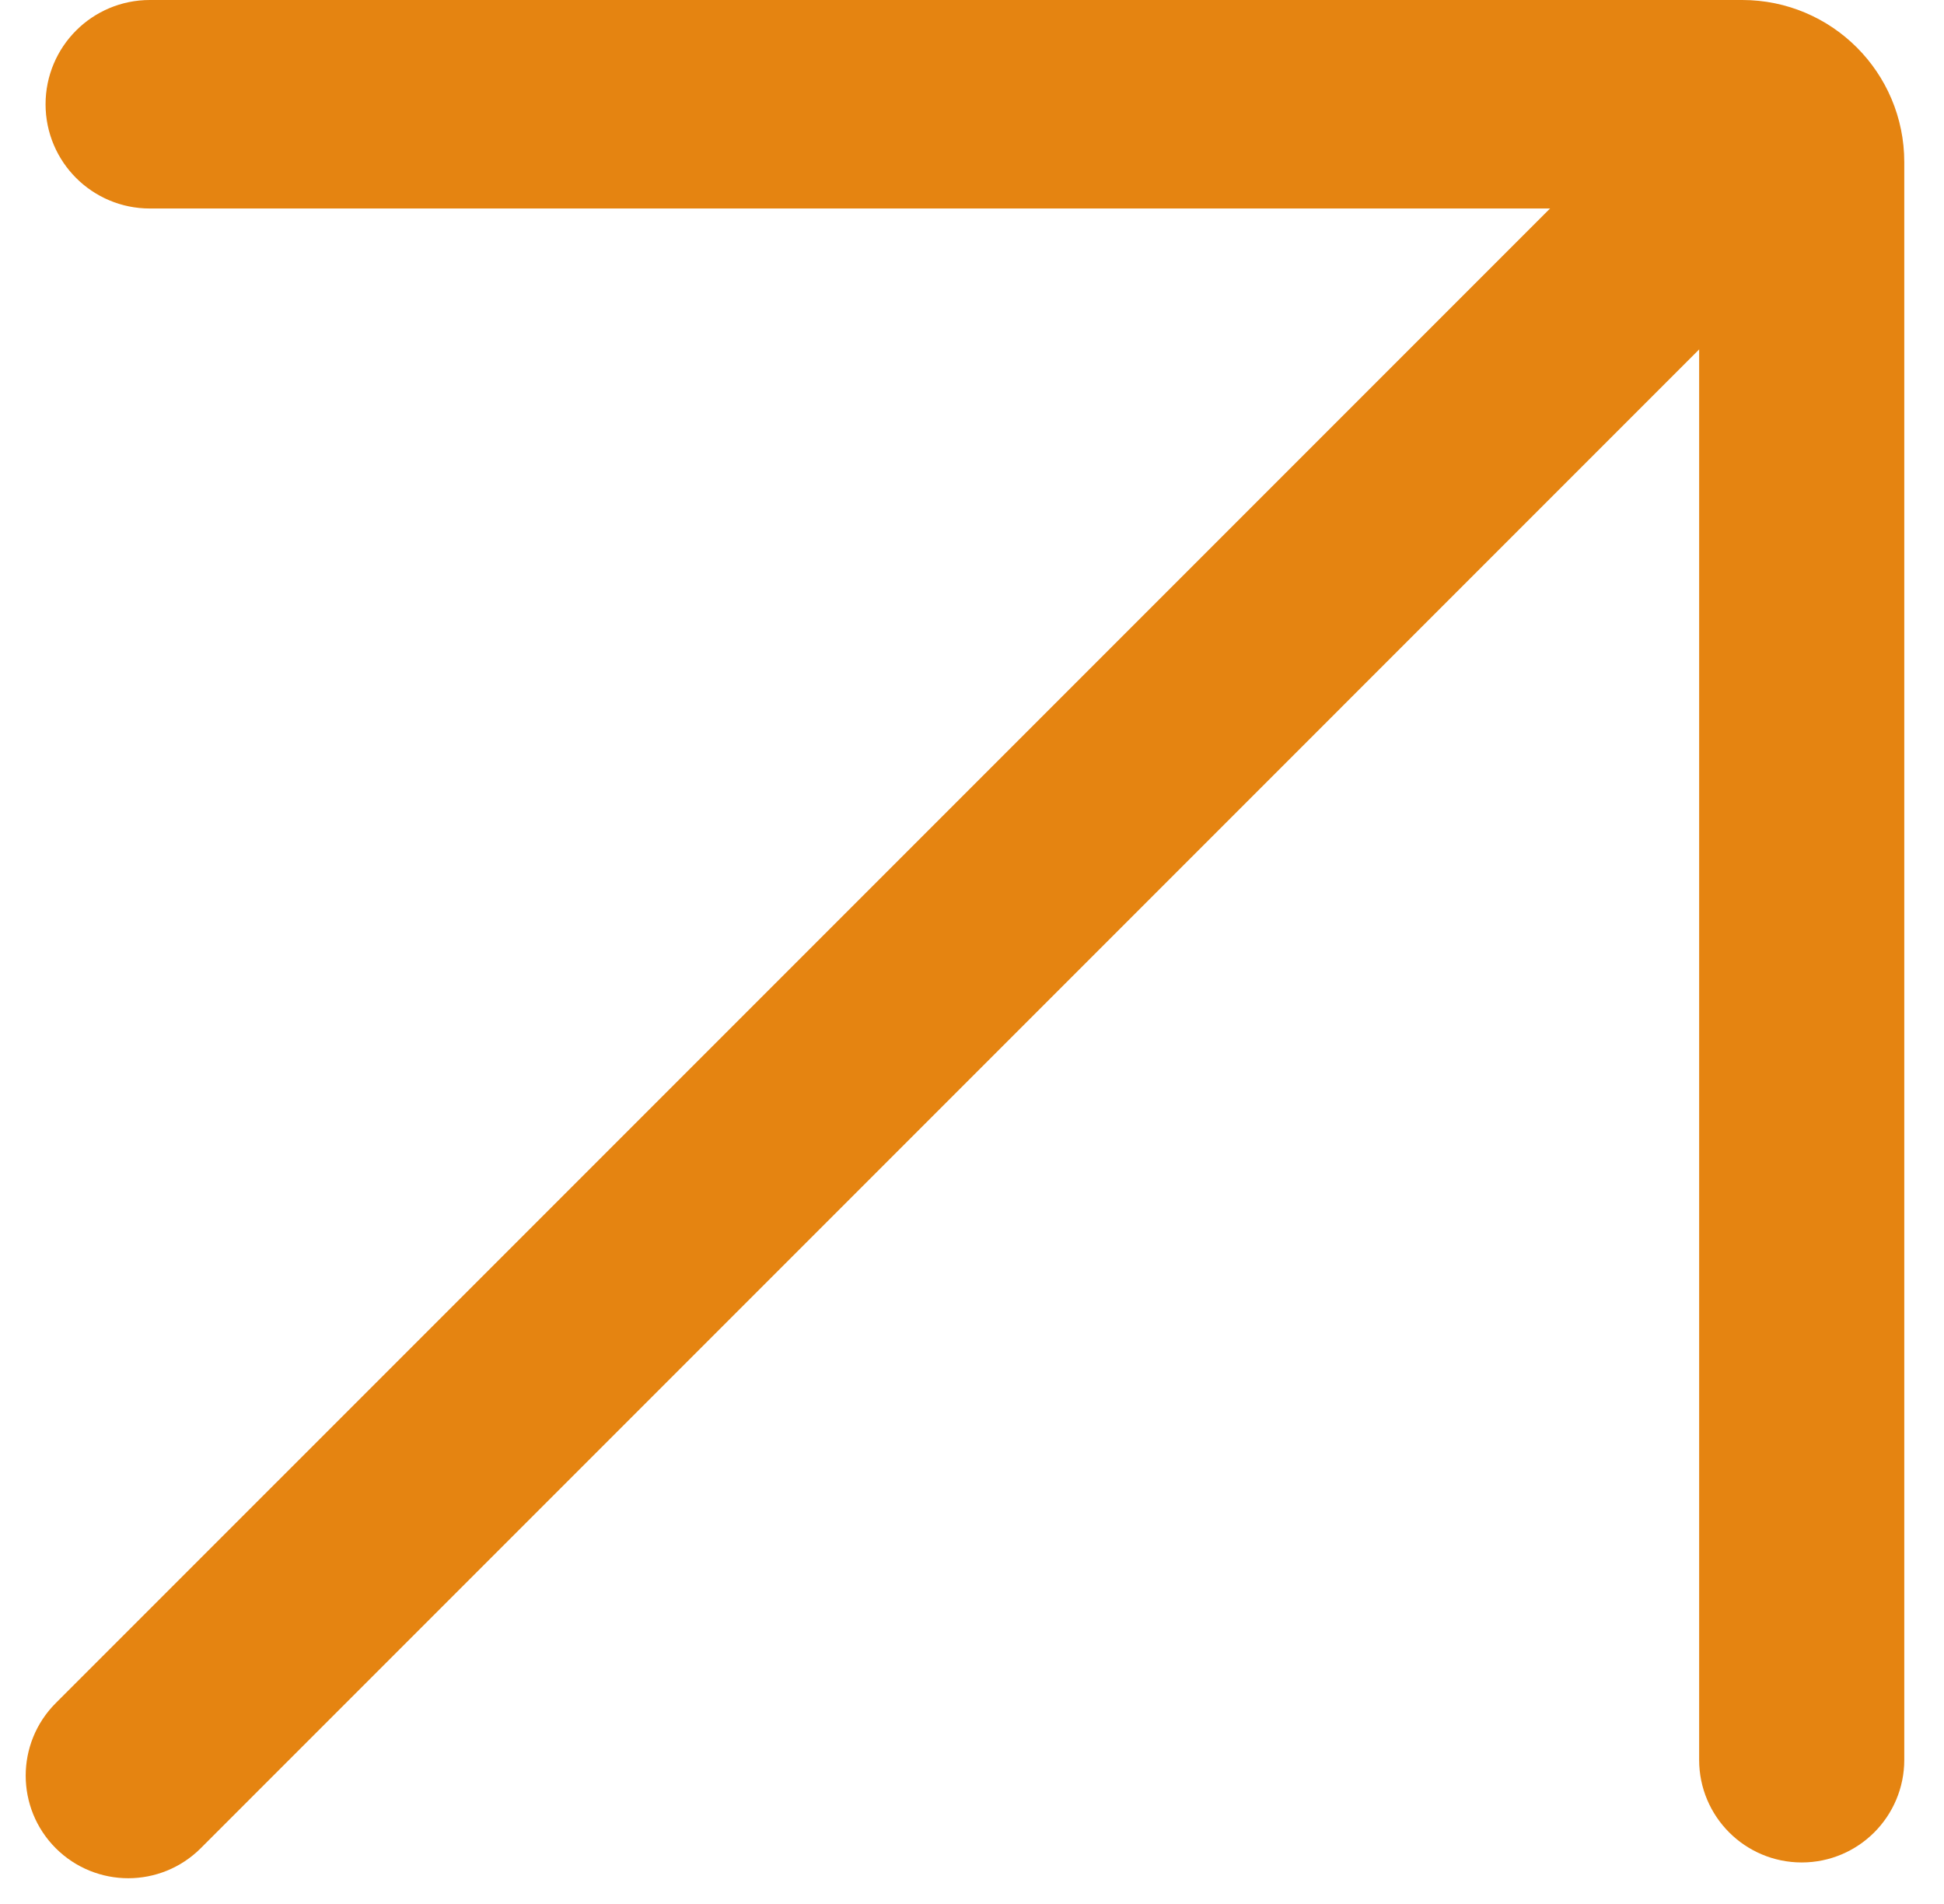
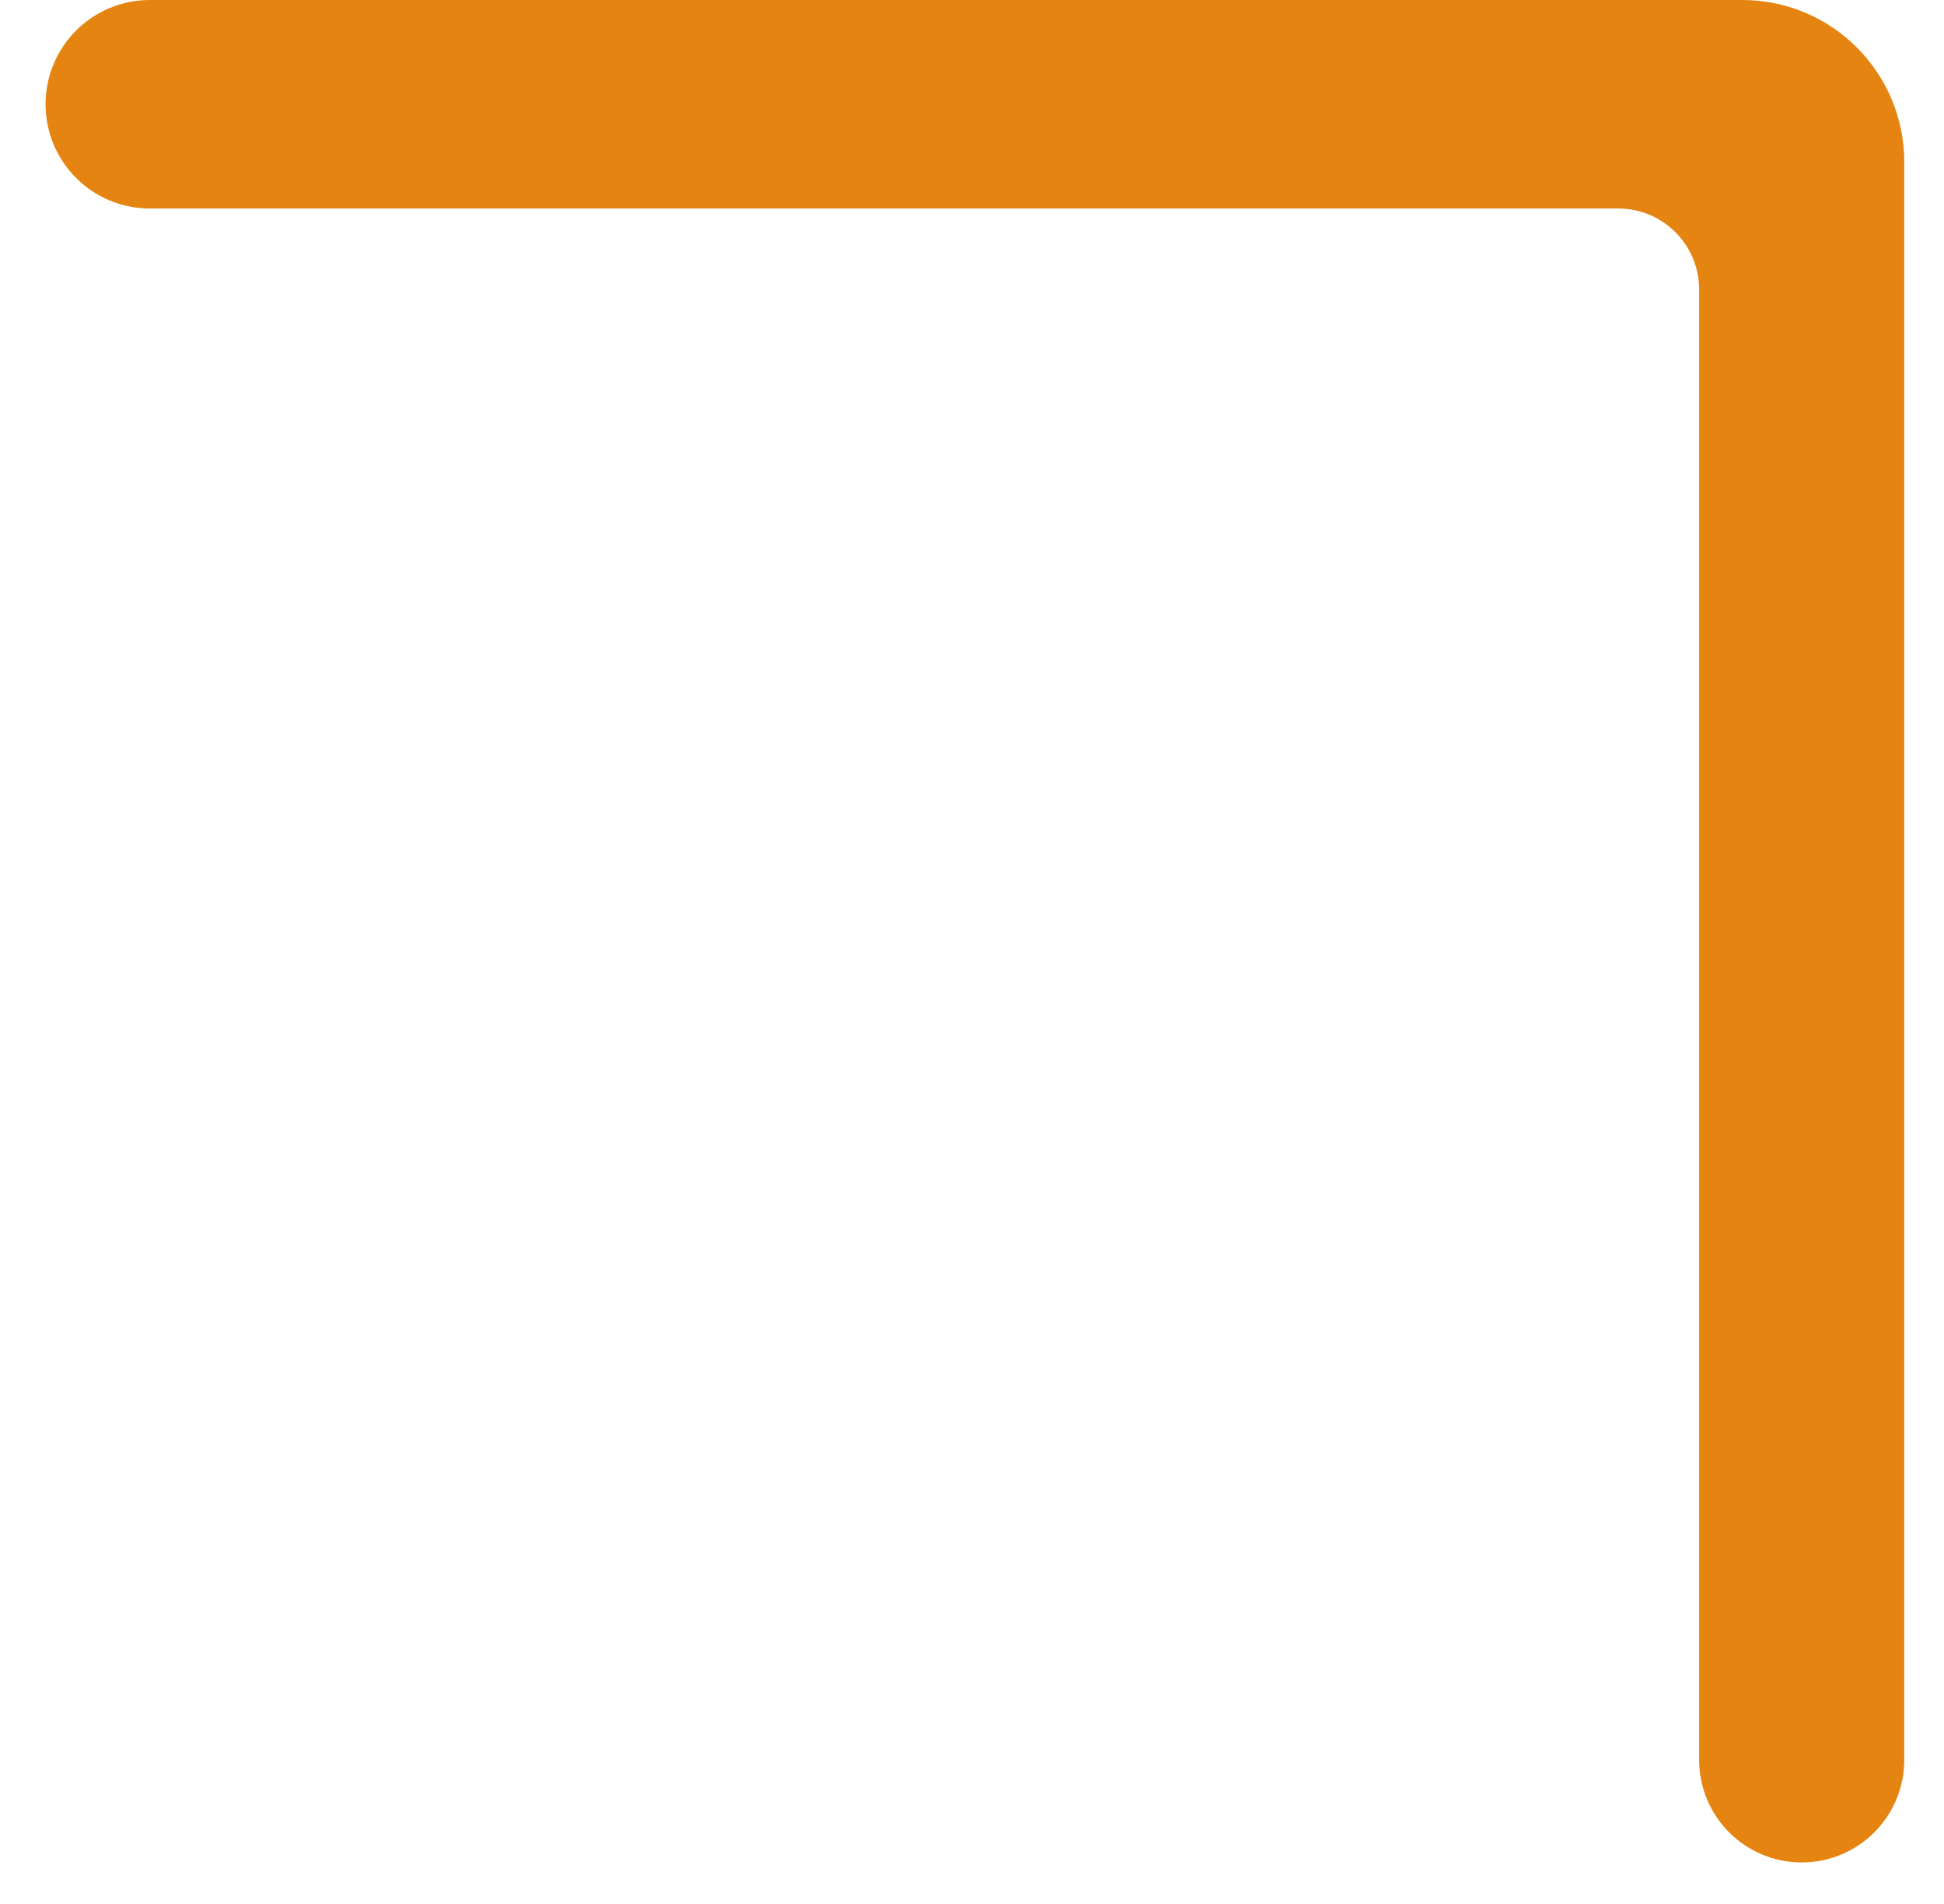
<svg xmlns="http://www.w3.org/2000/svg" width="48" height="47" viewBox="0 0 48 47" fill="none">
-   <path d="M42.315 2.519L2.083 42.75C1.485 43.348 1.485 44.318 2.083 44.917C2.682 45.515 3.652 45.515 4.25 44.917L44.481 4.685C45.08 4.087 45.08 3.117 44.481 2.519C43.883 1.92 42.913 1.92 42.315 2.519Z" fill="#E58411" stroke="#E58411" stroke-width="2" />
  <path d="M46.019 43.444C46.019 44.29 45.333 44.976 44.487 44.976V44.976C43.64 44.976 42.954 44.29 42.954 43.444V7.147C42.954 5.49 41.611 4.147 39.954 4.147H3.699C2.83 4.147 2.125 3.443 2.125 2.574V2.574C2.125 1.704 2.83 1 3.699 1H43.019C44.676 1 46.019 2.343 46.019 4V43.444Z" fill="#E58411" stroke="#E58411" stroke-width="2" />
</svg>